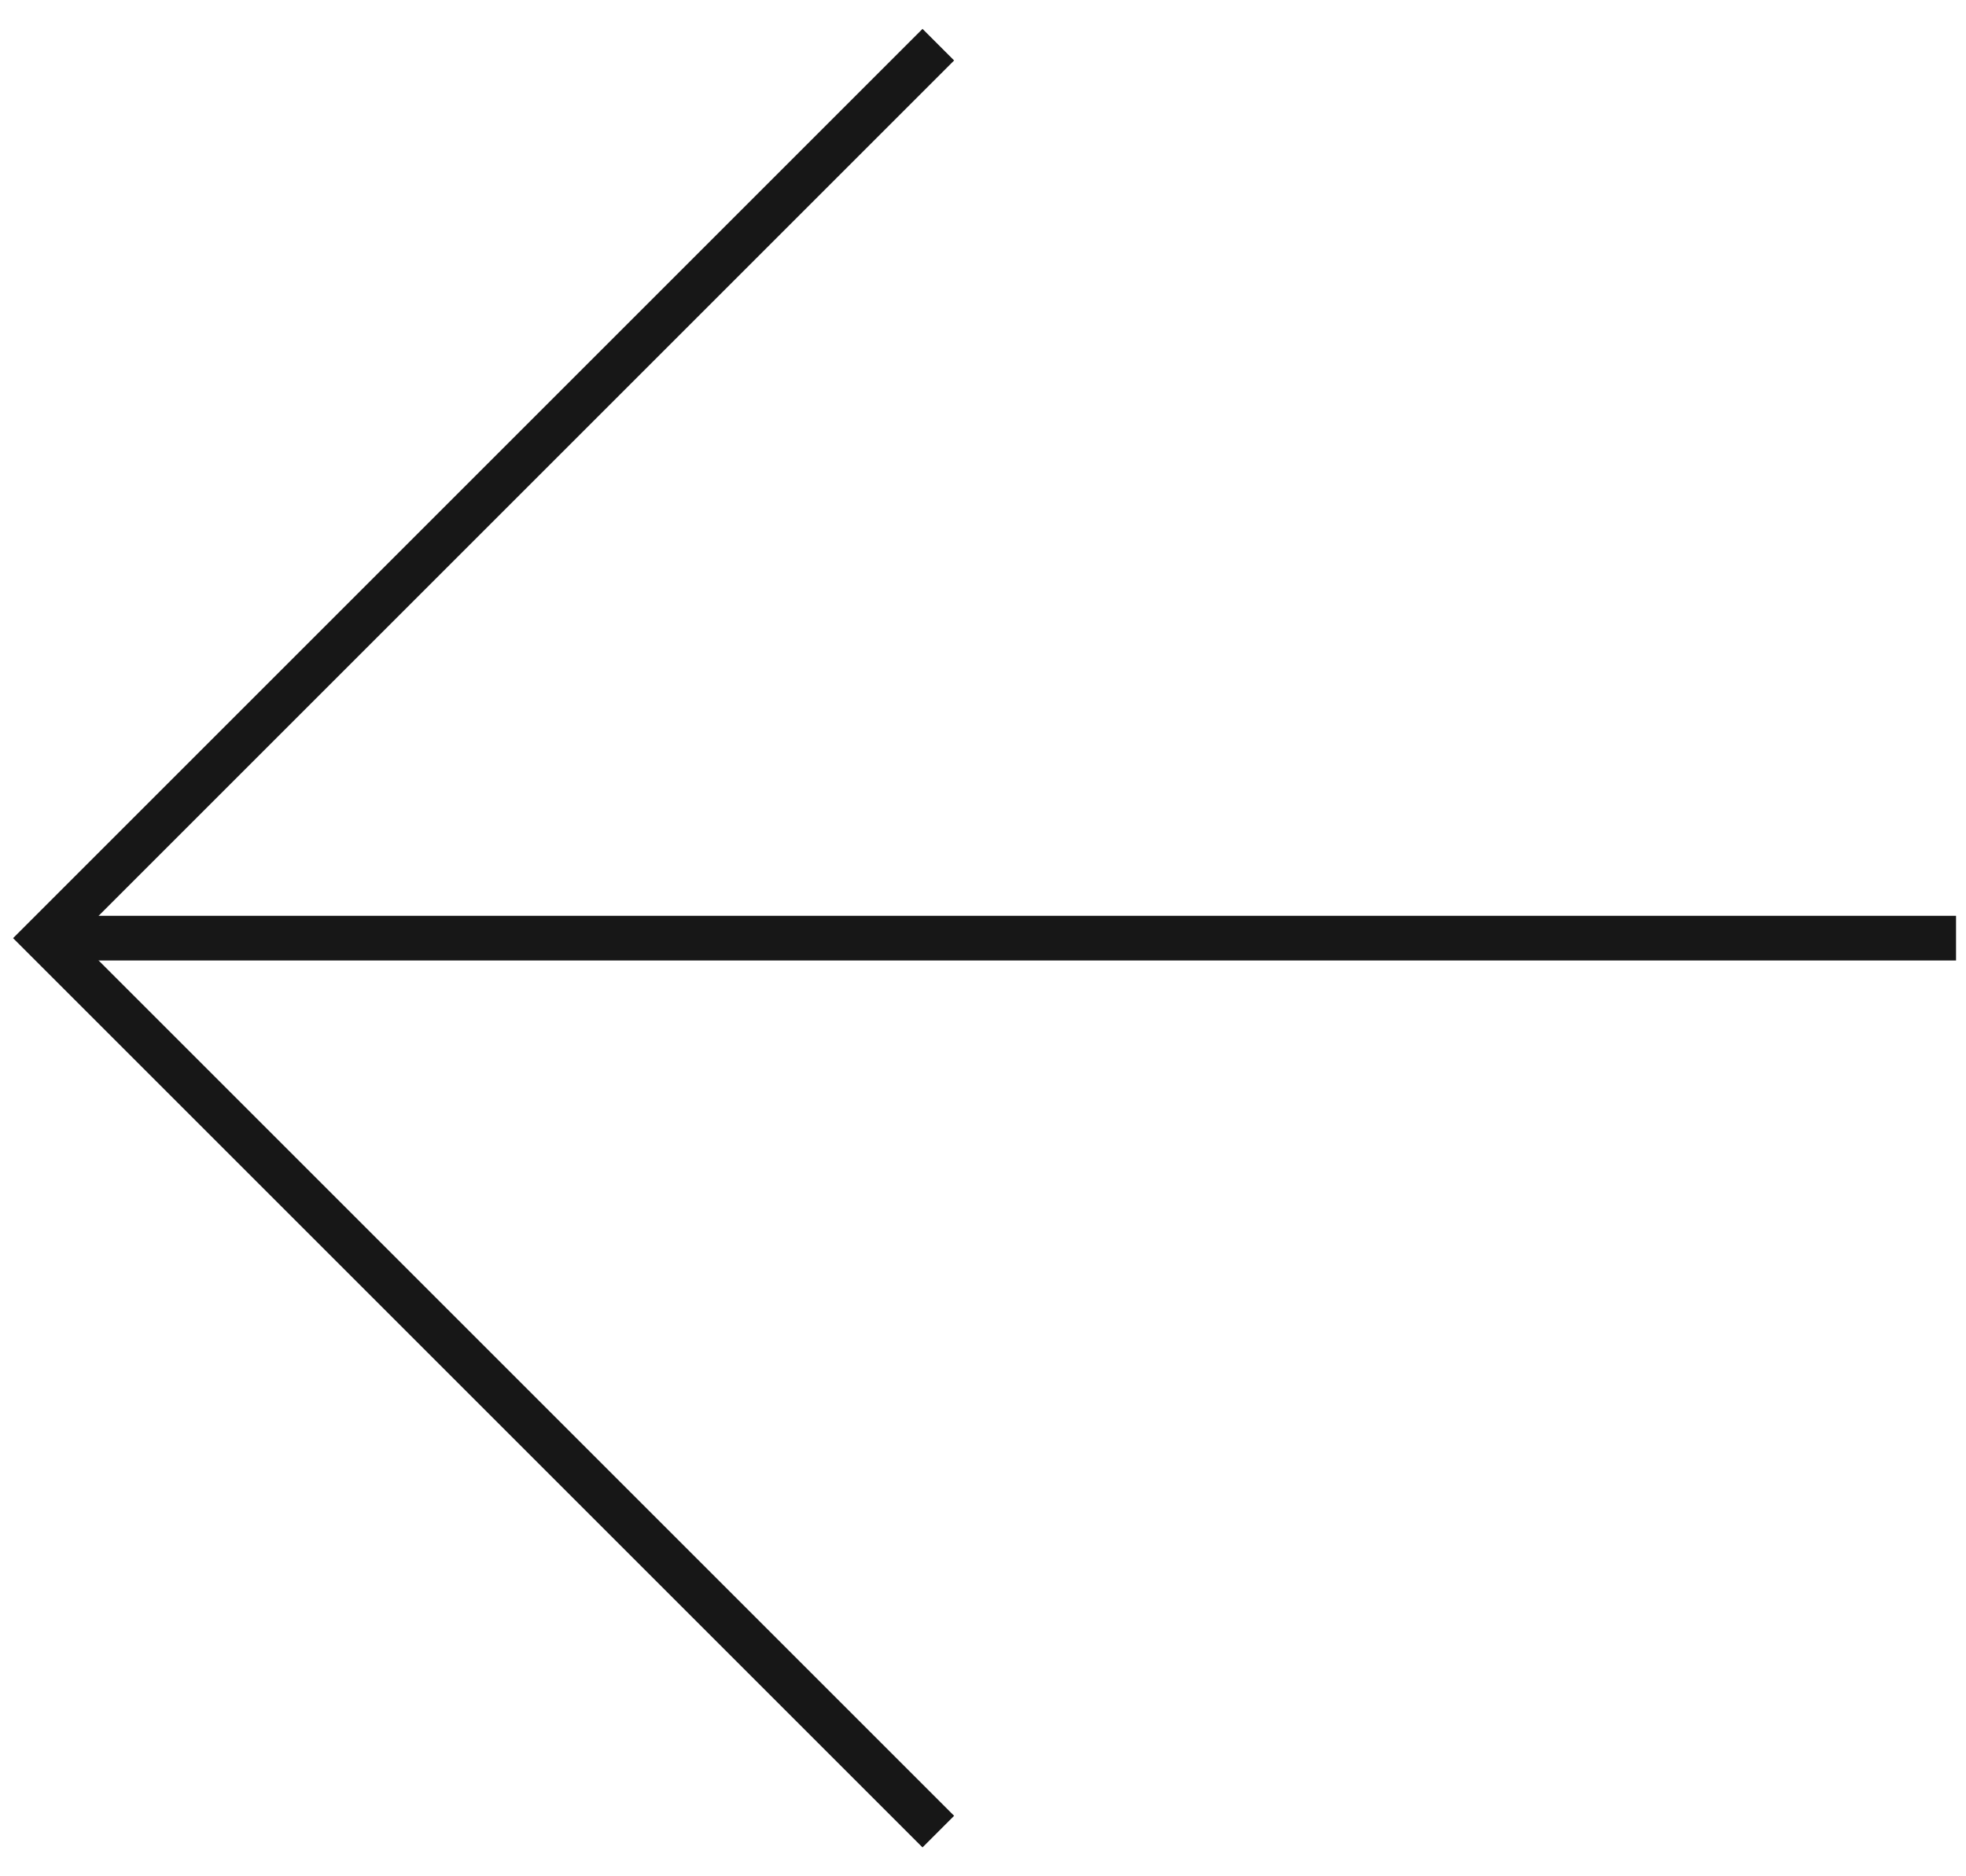
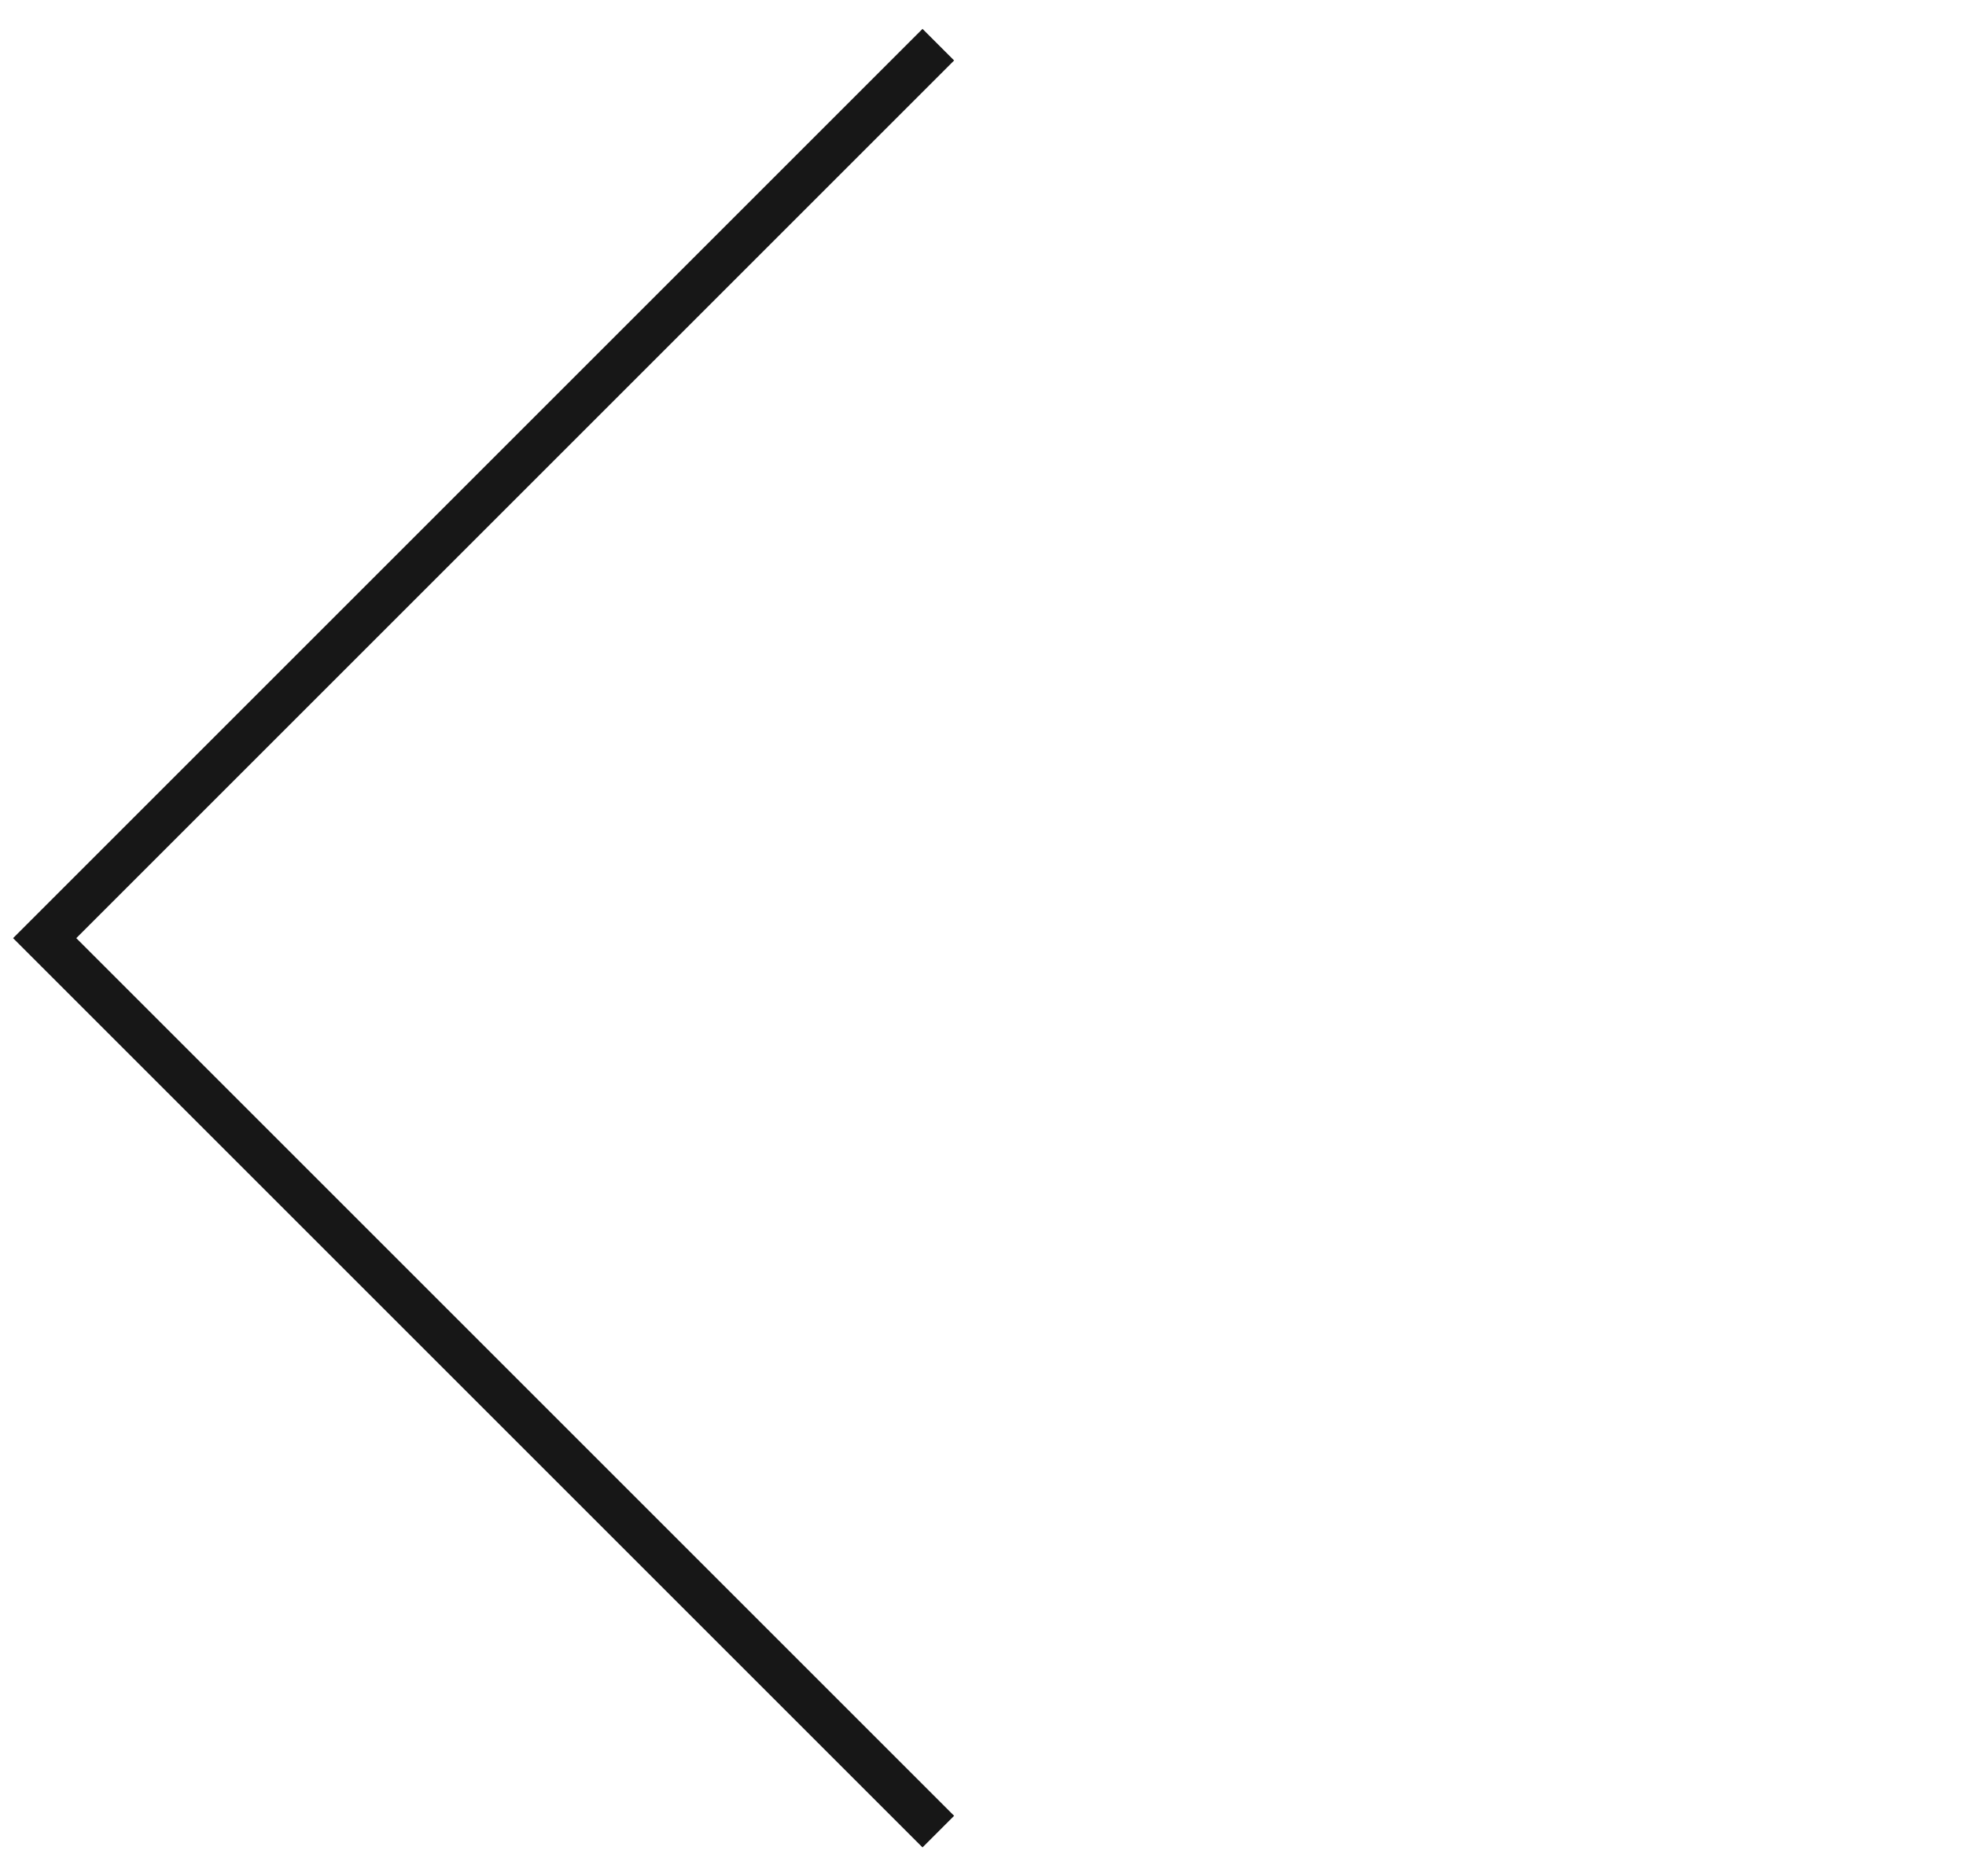
<svg xmlns="http://www.w3.org/2000/svg" width="44" height="42" viewBox="0 0 44 42" fill="none">
-   <path d="M1 21L43.777 21" stroke="#171717" />
  <path d="M21 1L1 21L21 41" stroke="#171717" />
</svg>